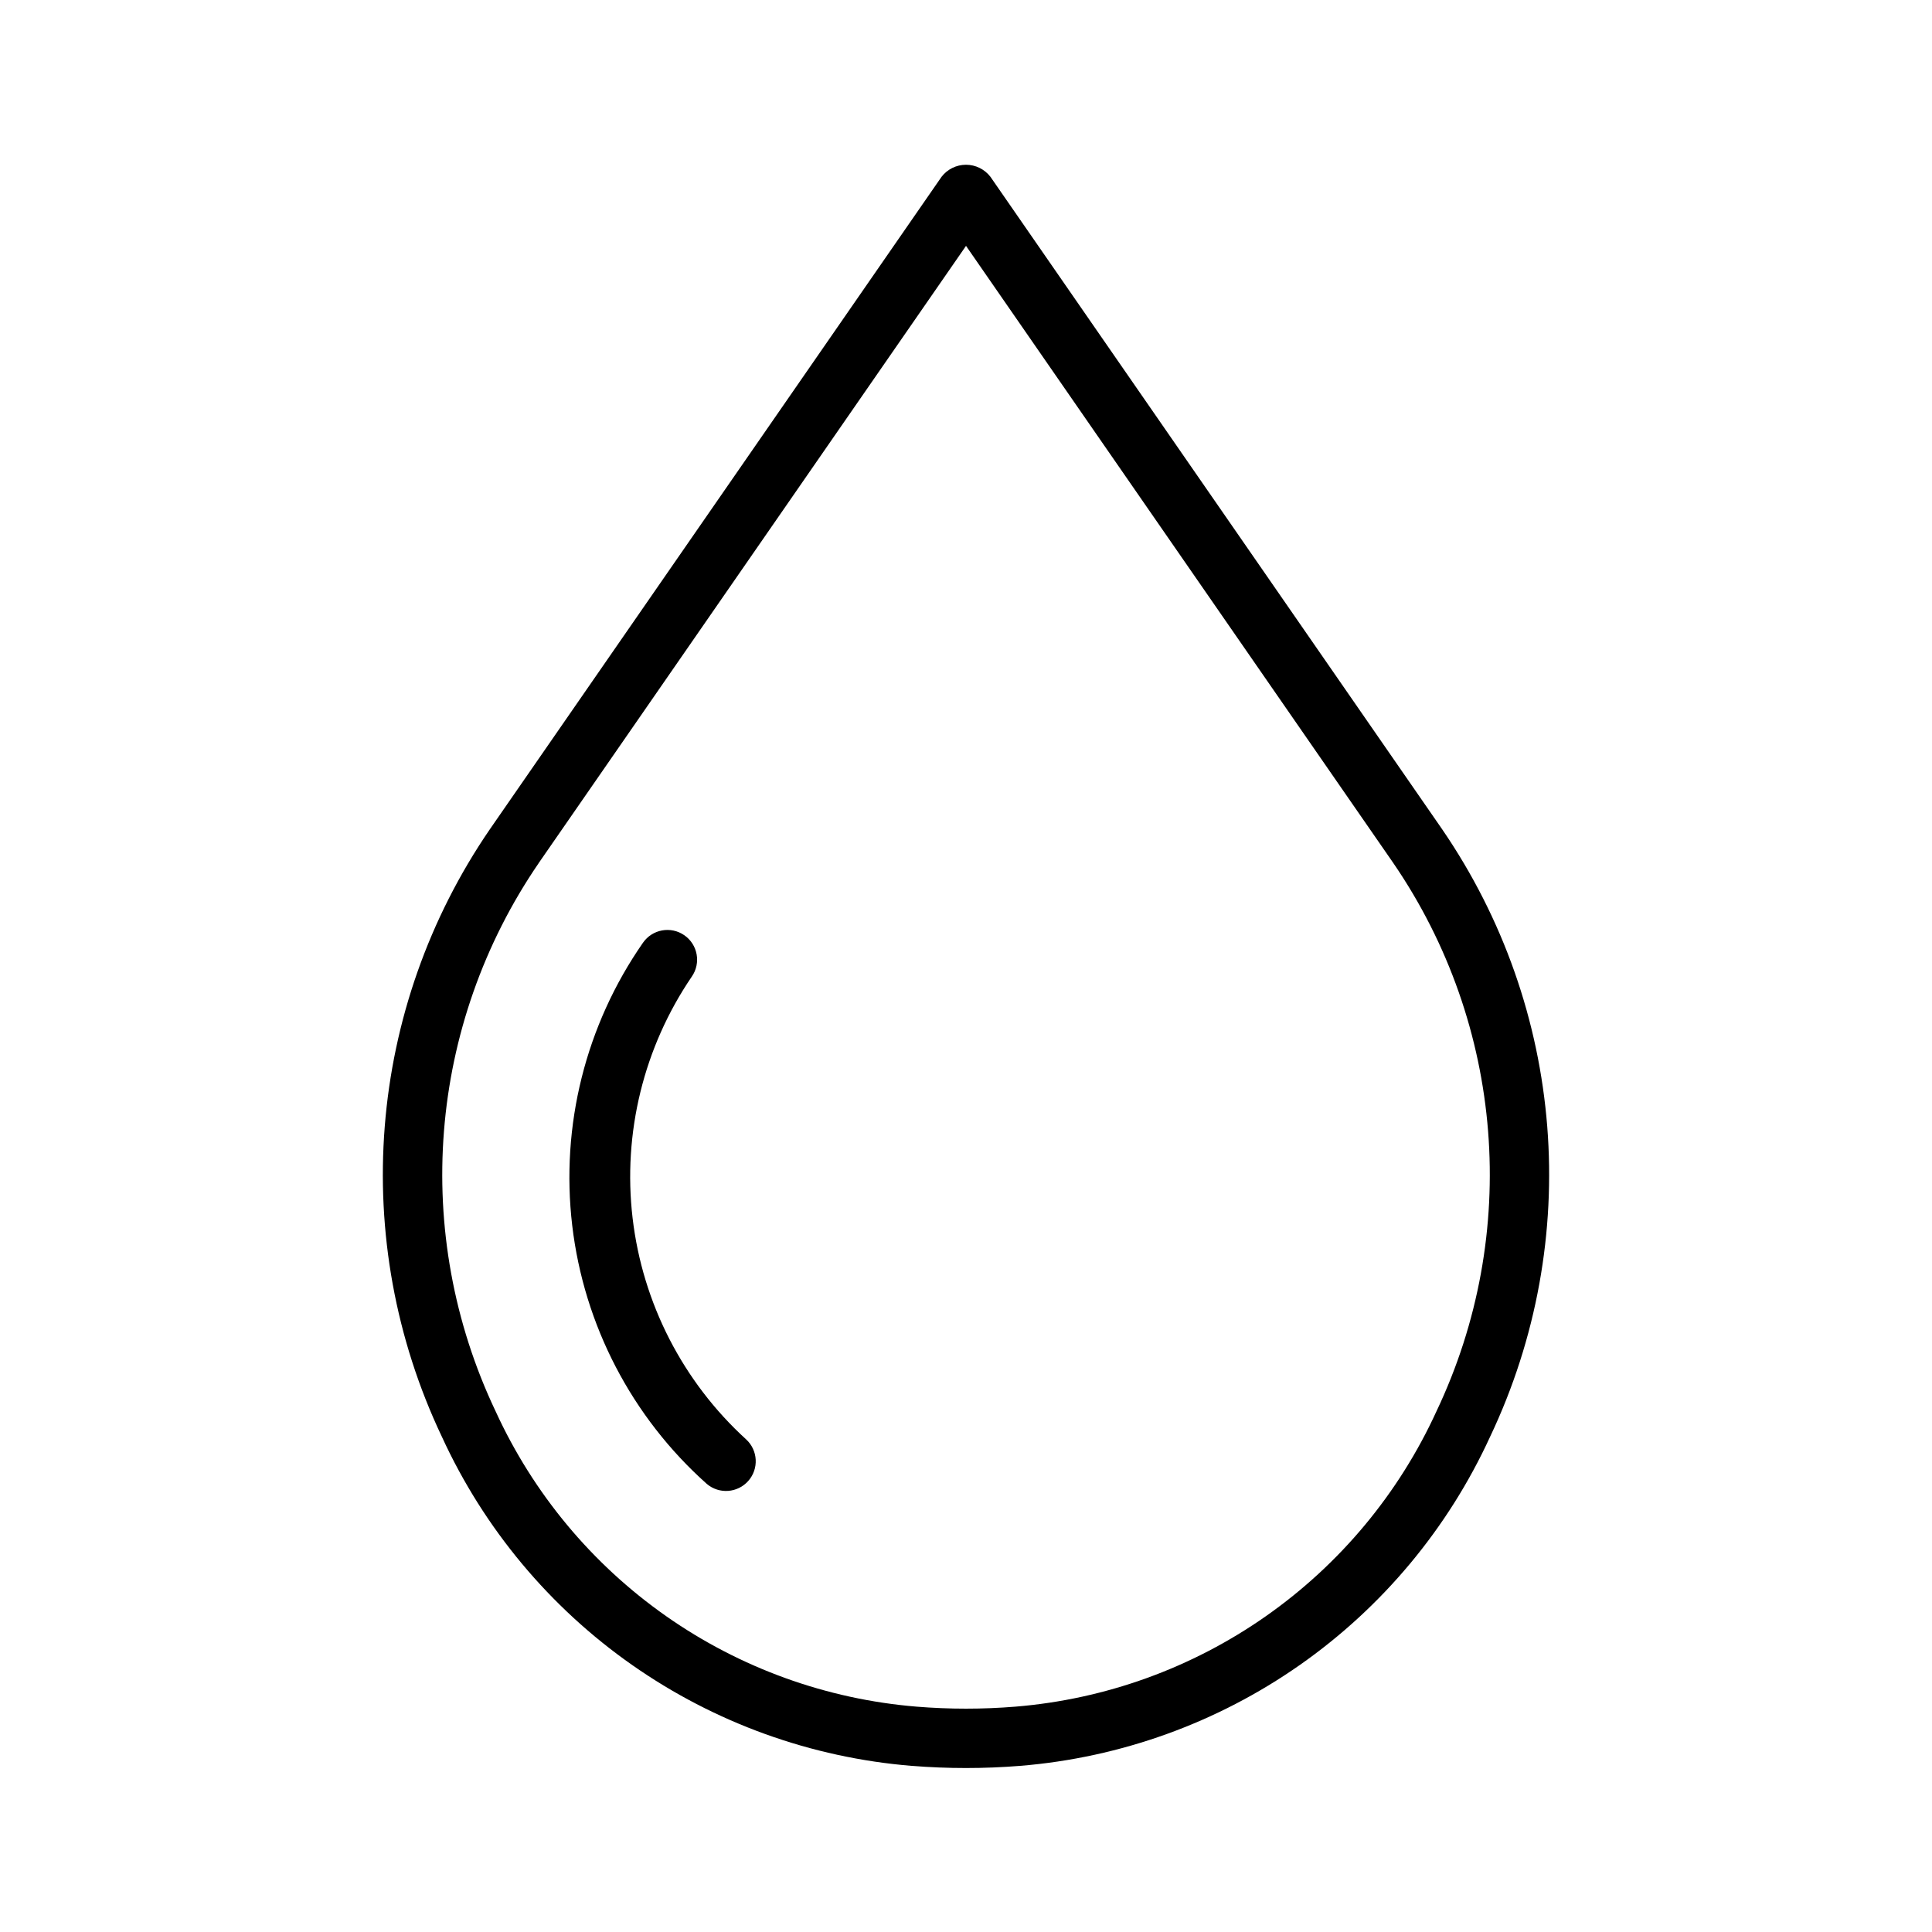
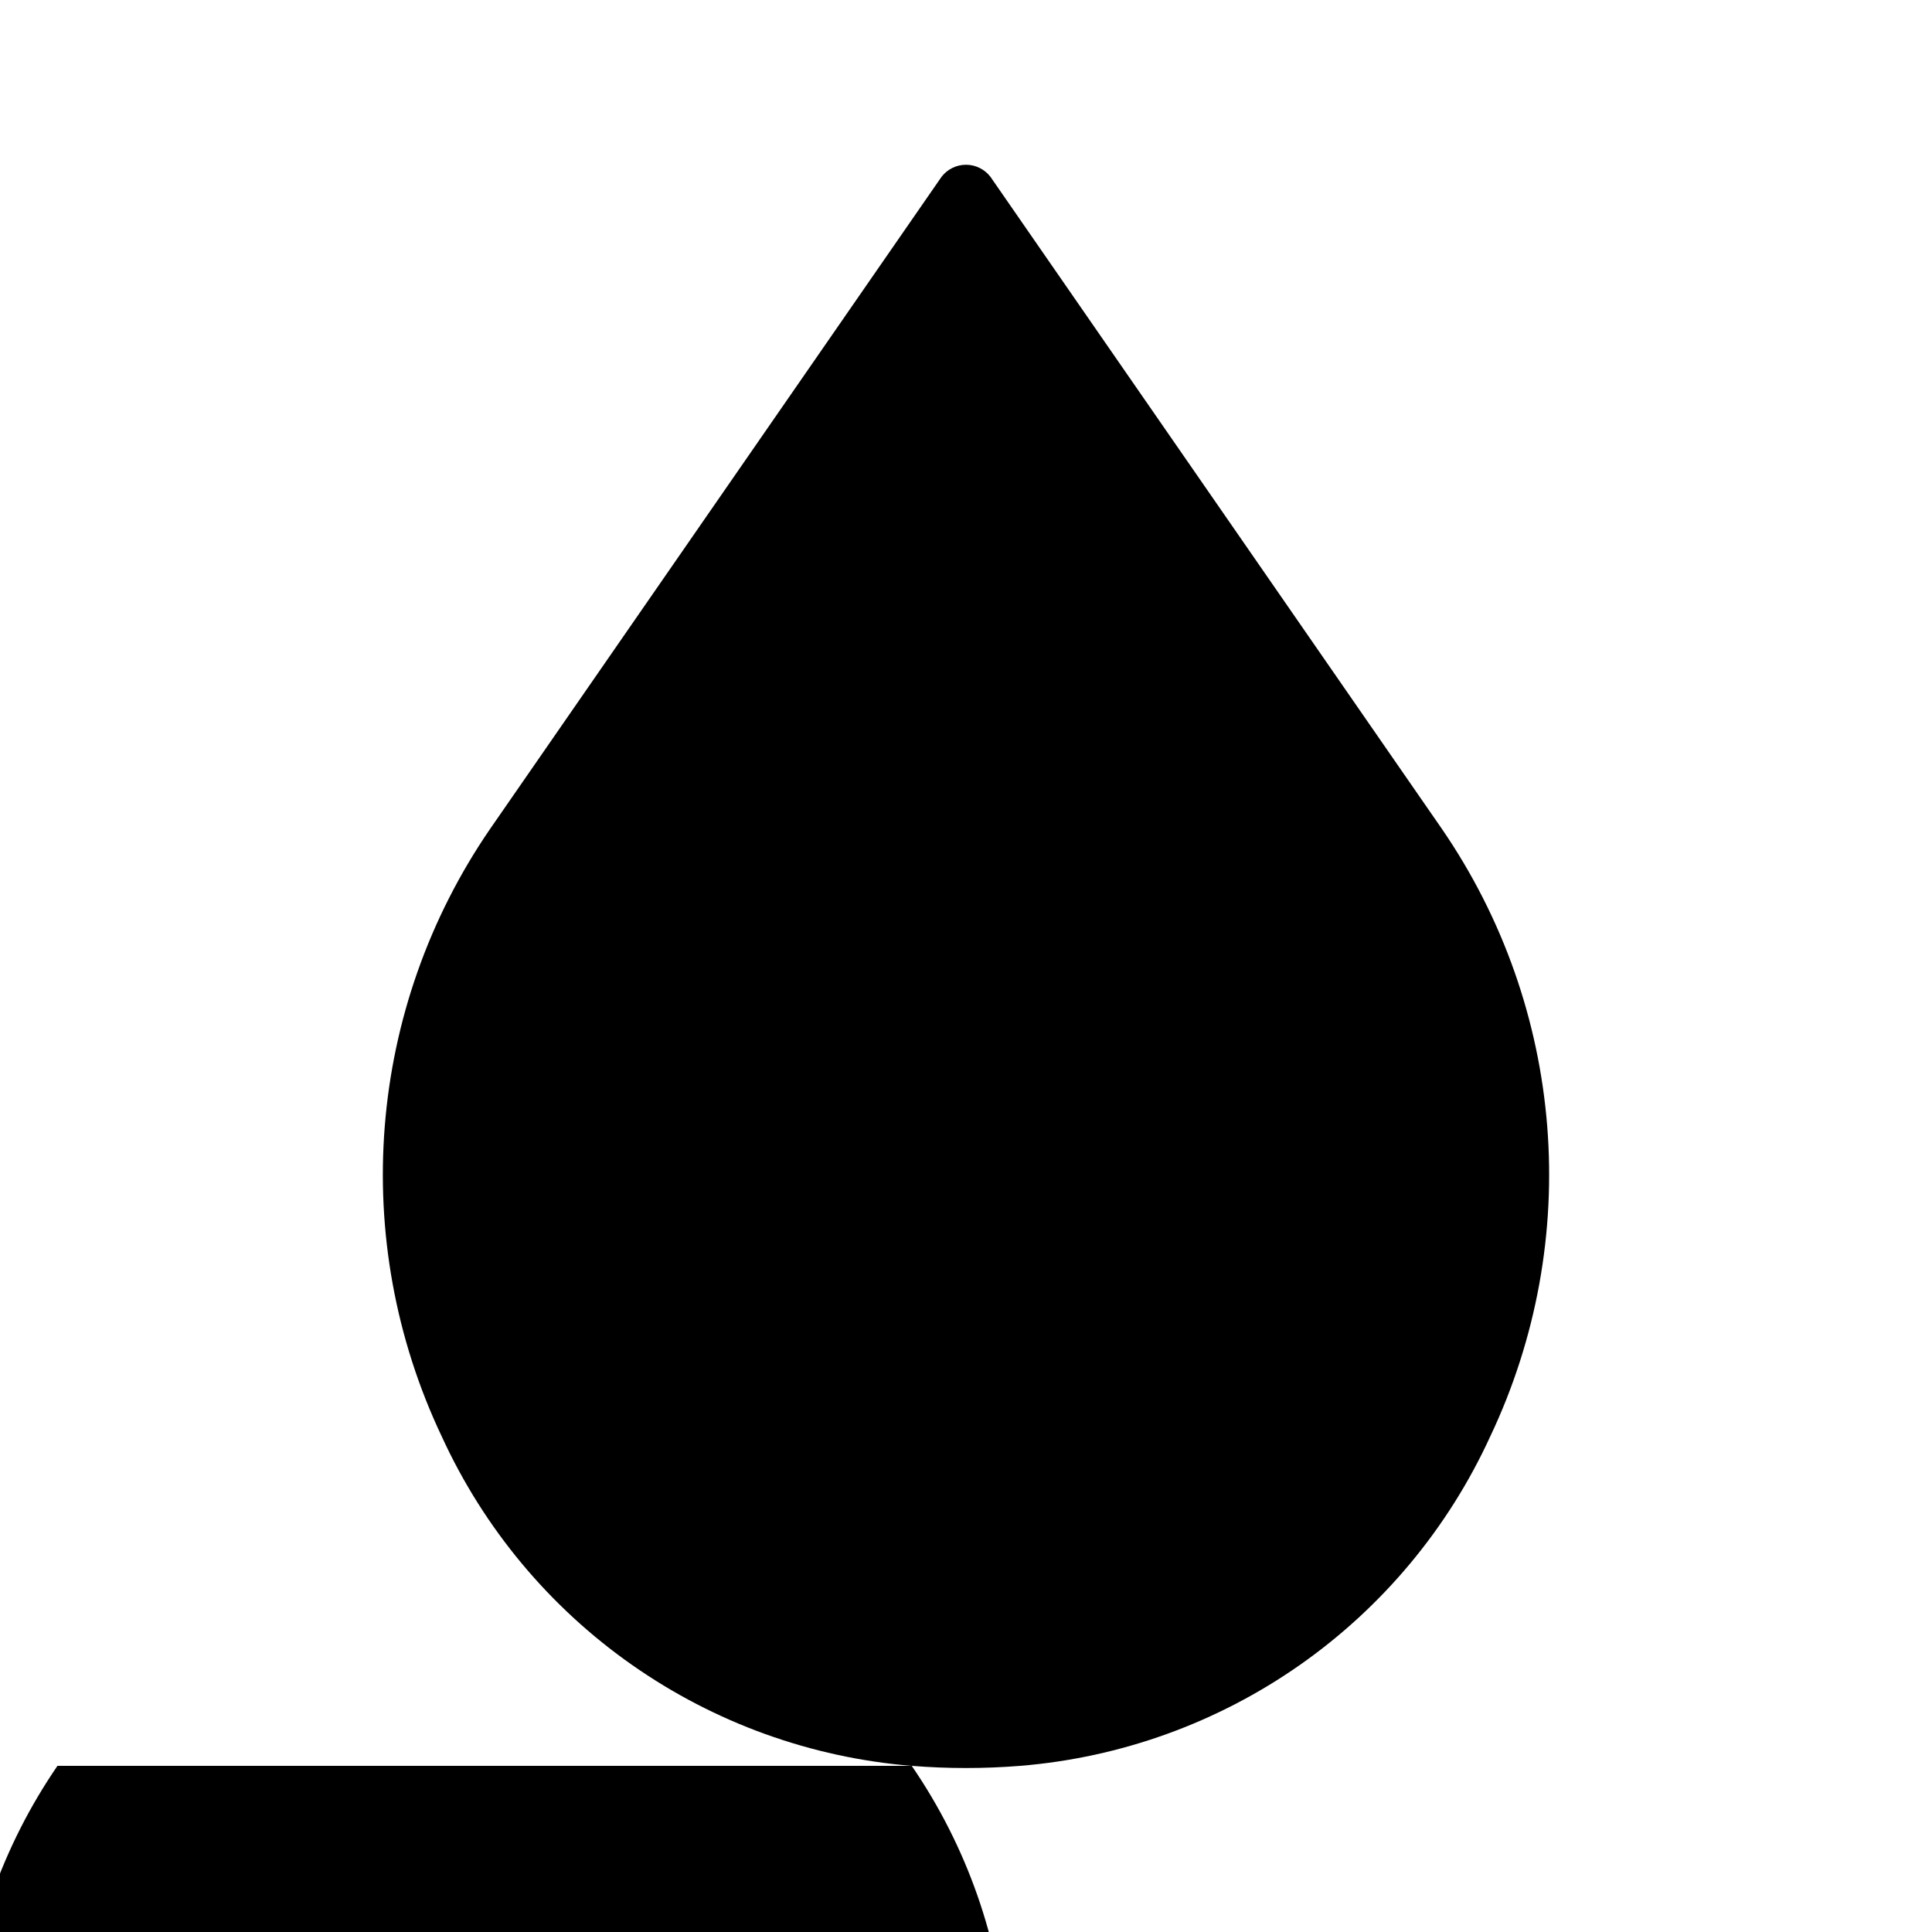
<svg xmlns="http://www.w3.org/2000/svg" fill="#000000" width="800px" height="800px" version="1.1" viewBox="144 144 512 512">
  <g>
-     <path d="m385.62 611.97c9.566 0.766 19.176 0.766 28.738 0 26.633-2.172 52.207-11.395 74.098-26.723 21.887-15.332 39.297-36.215 50.438-60.5 24.742-52.129 19.883-113.48-12.762-161.06l-119.66-172.84c-1.551-2.008-3.941-3.184-6.473-3.184-2.535 0-4.926 1.176-6.473 3.184l-119.66 172.85c-32.645 47.578-37.508 108.93-12.762 161.06 11.141 24.285 28.547 45.168 50.434 60.496 21.883 15.328 47.457 24.551 74.086 26.723zm-98.816-239.31 113.2-163.5 113.2 163.5c29.449 42.949 33.816 98.324 11.469 145.36-9.969 21.781-25.562 40.512-45.172 54.266-19.609 13.758-42.531 22.039-66.406 23.996-8.711 0.707-17.469 0.707-26.184 0-23.871-1.961-46.789-10.242-66.395-23.996-19.609-13.758-35.199-32.484-45.168-54.266-22.352-47.031-17.984-102.41 11.465-145.36z" />
-     <path d="m331.32 537.26c3.269 2.762 8.148 2.41 10.984-0.801 2.836-3.207 2.586-8.09-0.559-10.996-16.766-15.285-27.453-36.109-30.098-58.641-2.644-22.535 2.926-45.266 15.691-64.02 2.477-3.574 1.586-8.48-1.992-10.957-3.574-2.473-8.477-1.582-10.953 1.992-15.199 21.844-21.867 48.496-18.75 74.922 3.121 26.426 15.812 50.793 35.676 68.5z" />
+     <path d="m385.62 611.97c9.566 0.766 19.176 0.766 28.738 0 26.633-2.172 52.207-11.395 74.098-26.723 21.887-15.332 39.297-36.215 50.438-60.5 24.742-52.129 19.883-113.48-12.762-161.06l-119.66-172.84c-1.551-2.008-3.941-3.184-6.473-3.184-2.535 0-4.926 1.176-6.473 3.184l-119.66 172.85c-32.645 47.578-37.508 108.93-12.762 161.06 11.141 24.285 28.547 45.168 50.434 60.496 21.883 15.328 47.457 24.551 74.086 26.723zc29.449 42.949 33.816 98.324 11.469 145.36-9.969 21.781-25.562 40.512-45.172 54.266-19.609 13.758-42.531 22.039-66.406 23.996-8.711 0.707-17.469 0.707-26.184 0-23.871-1.961-46.789-10.242-66.395-23.996-19.609-13.758-35.199-32.484-45.168-54.266-22.352-47.031-17.984-102.41 11.465-145.36z" />
  </g>
</svg>